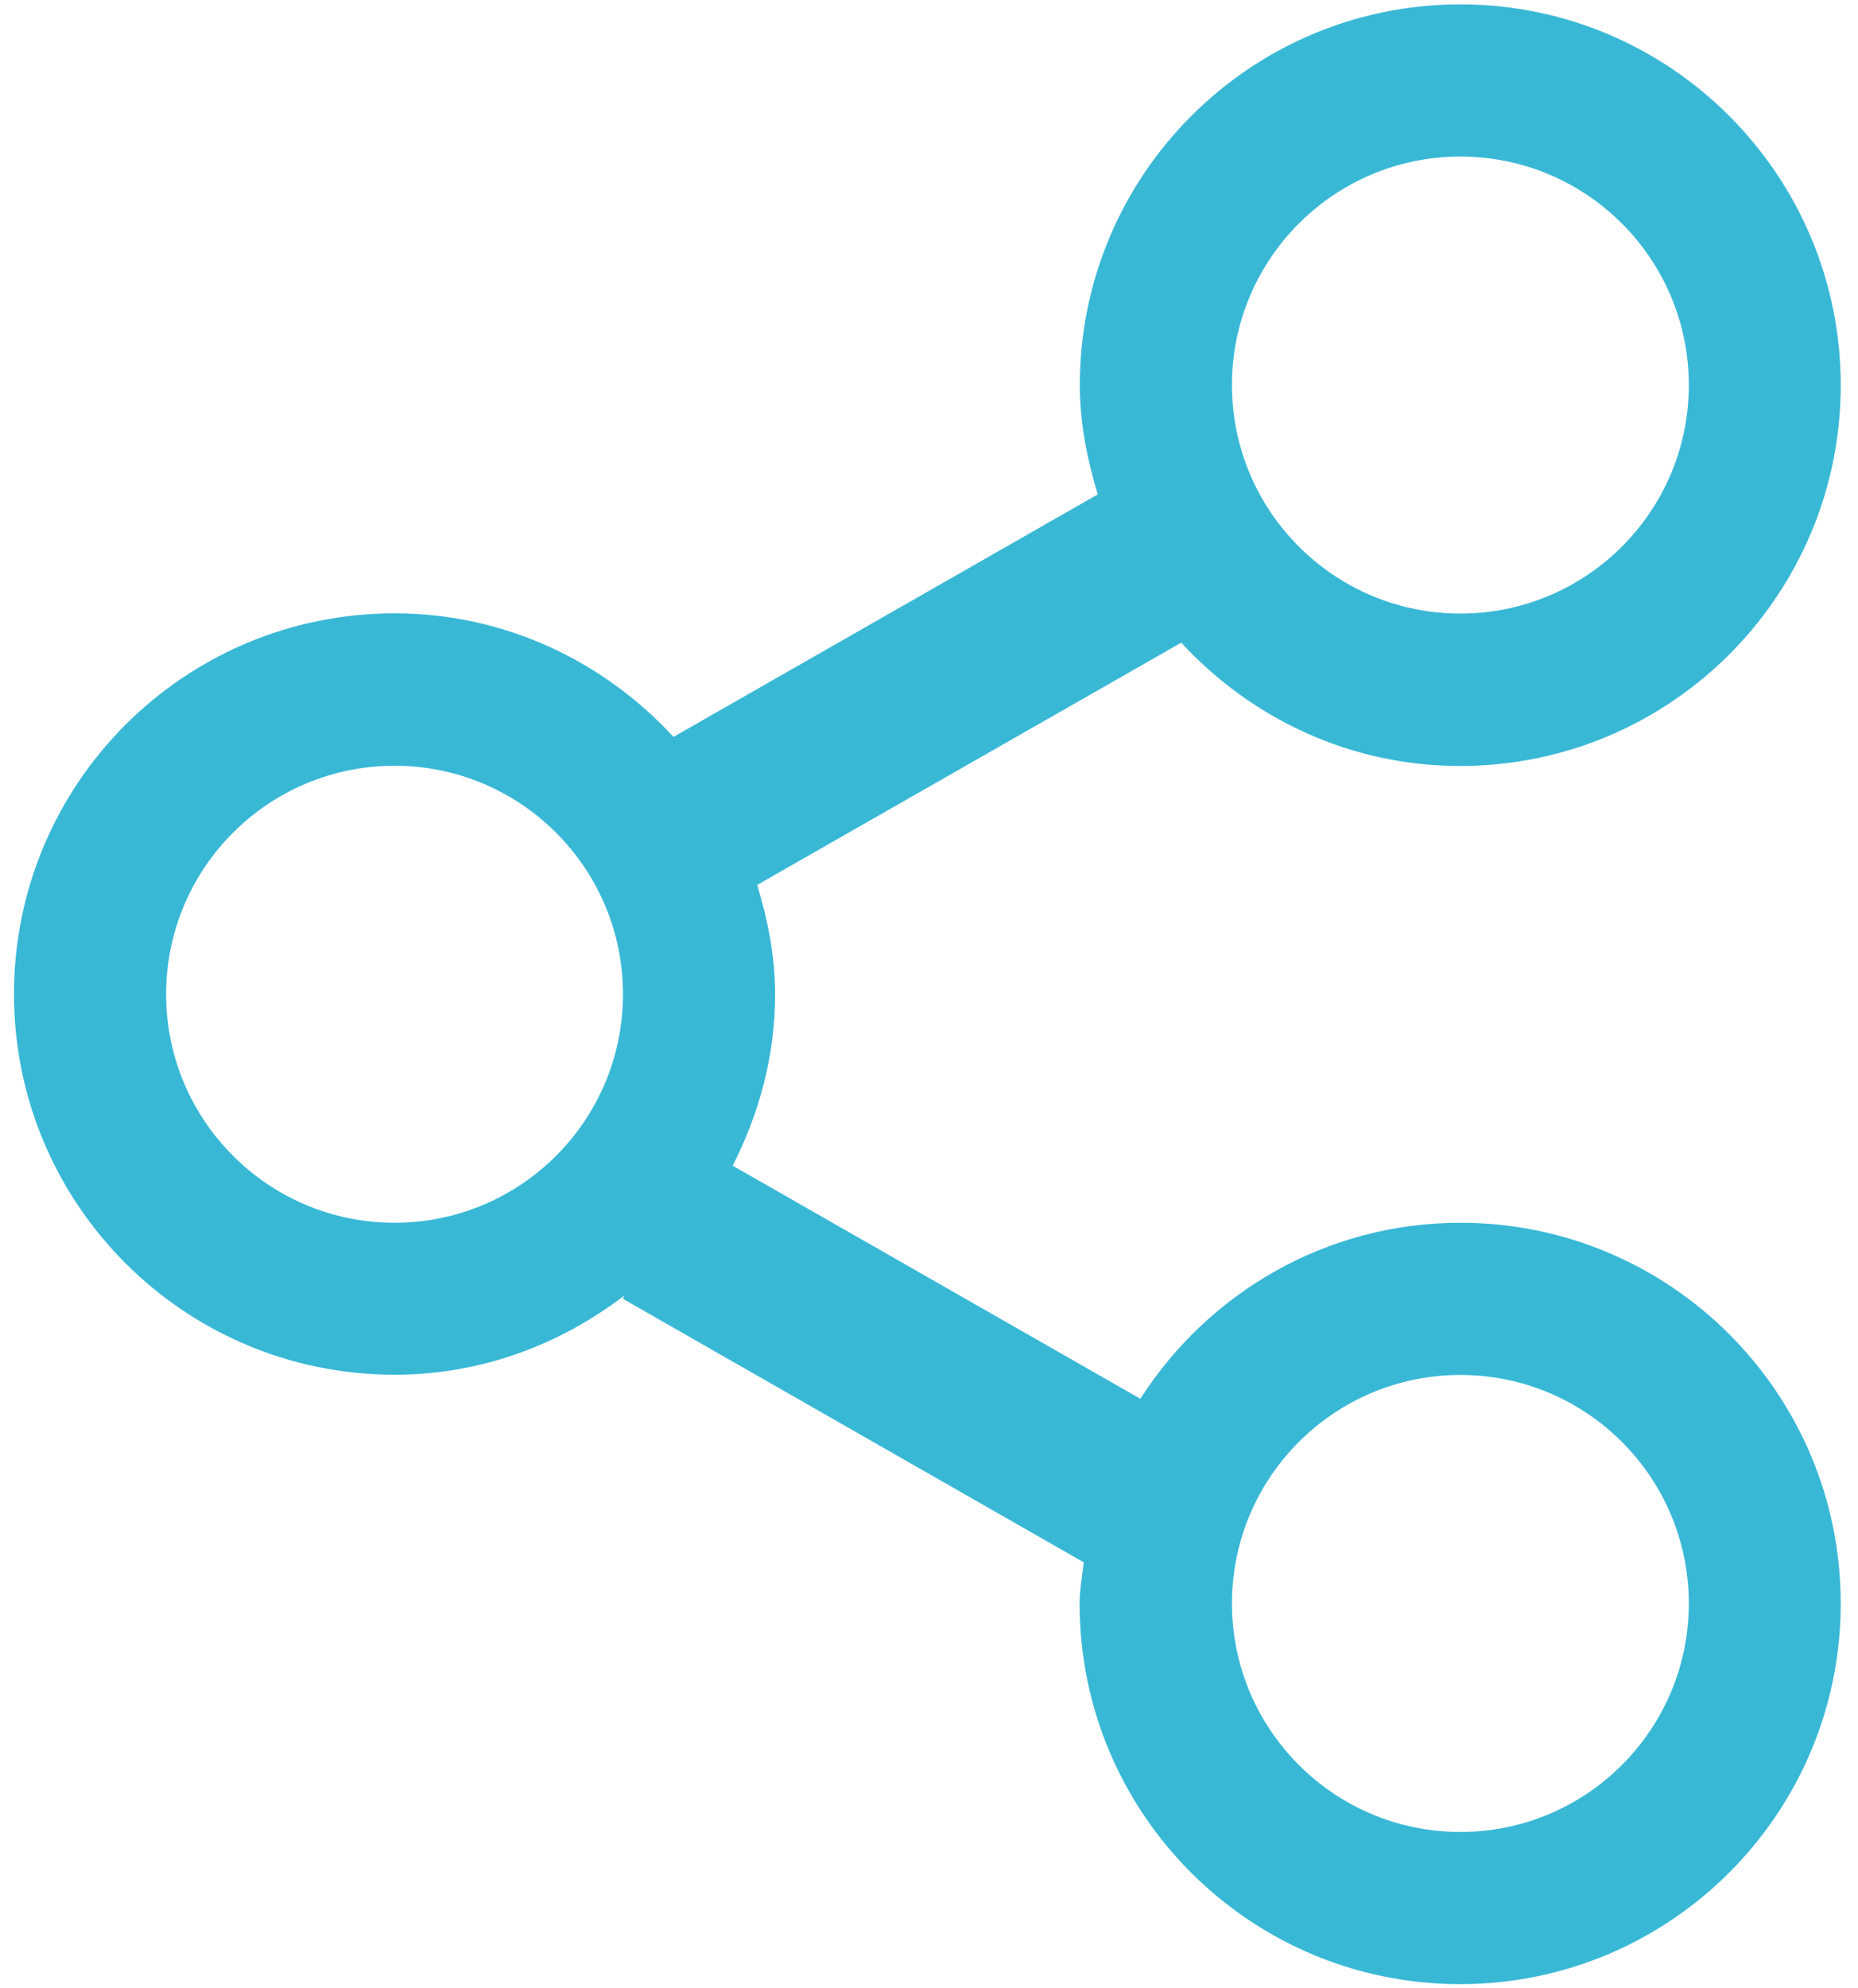
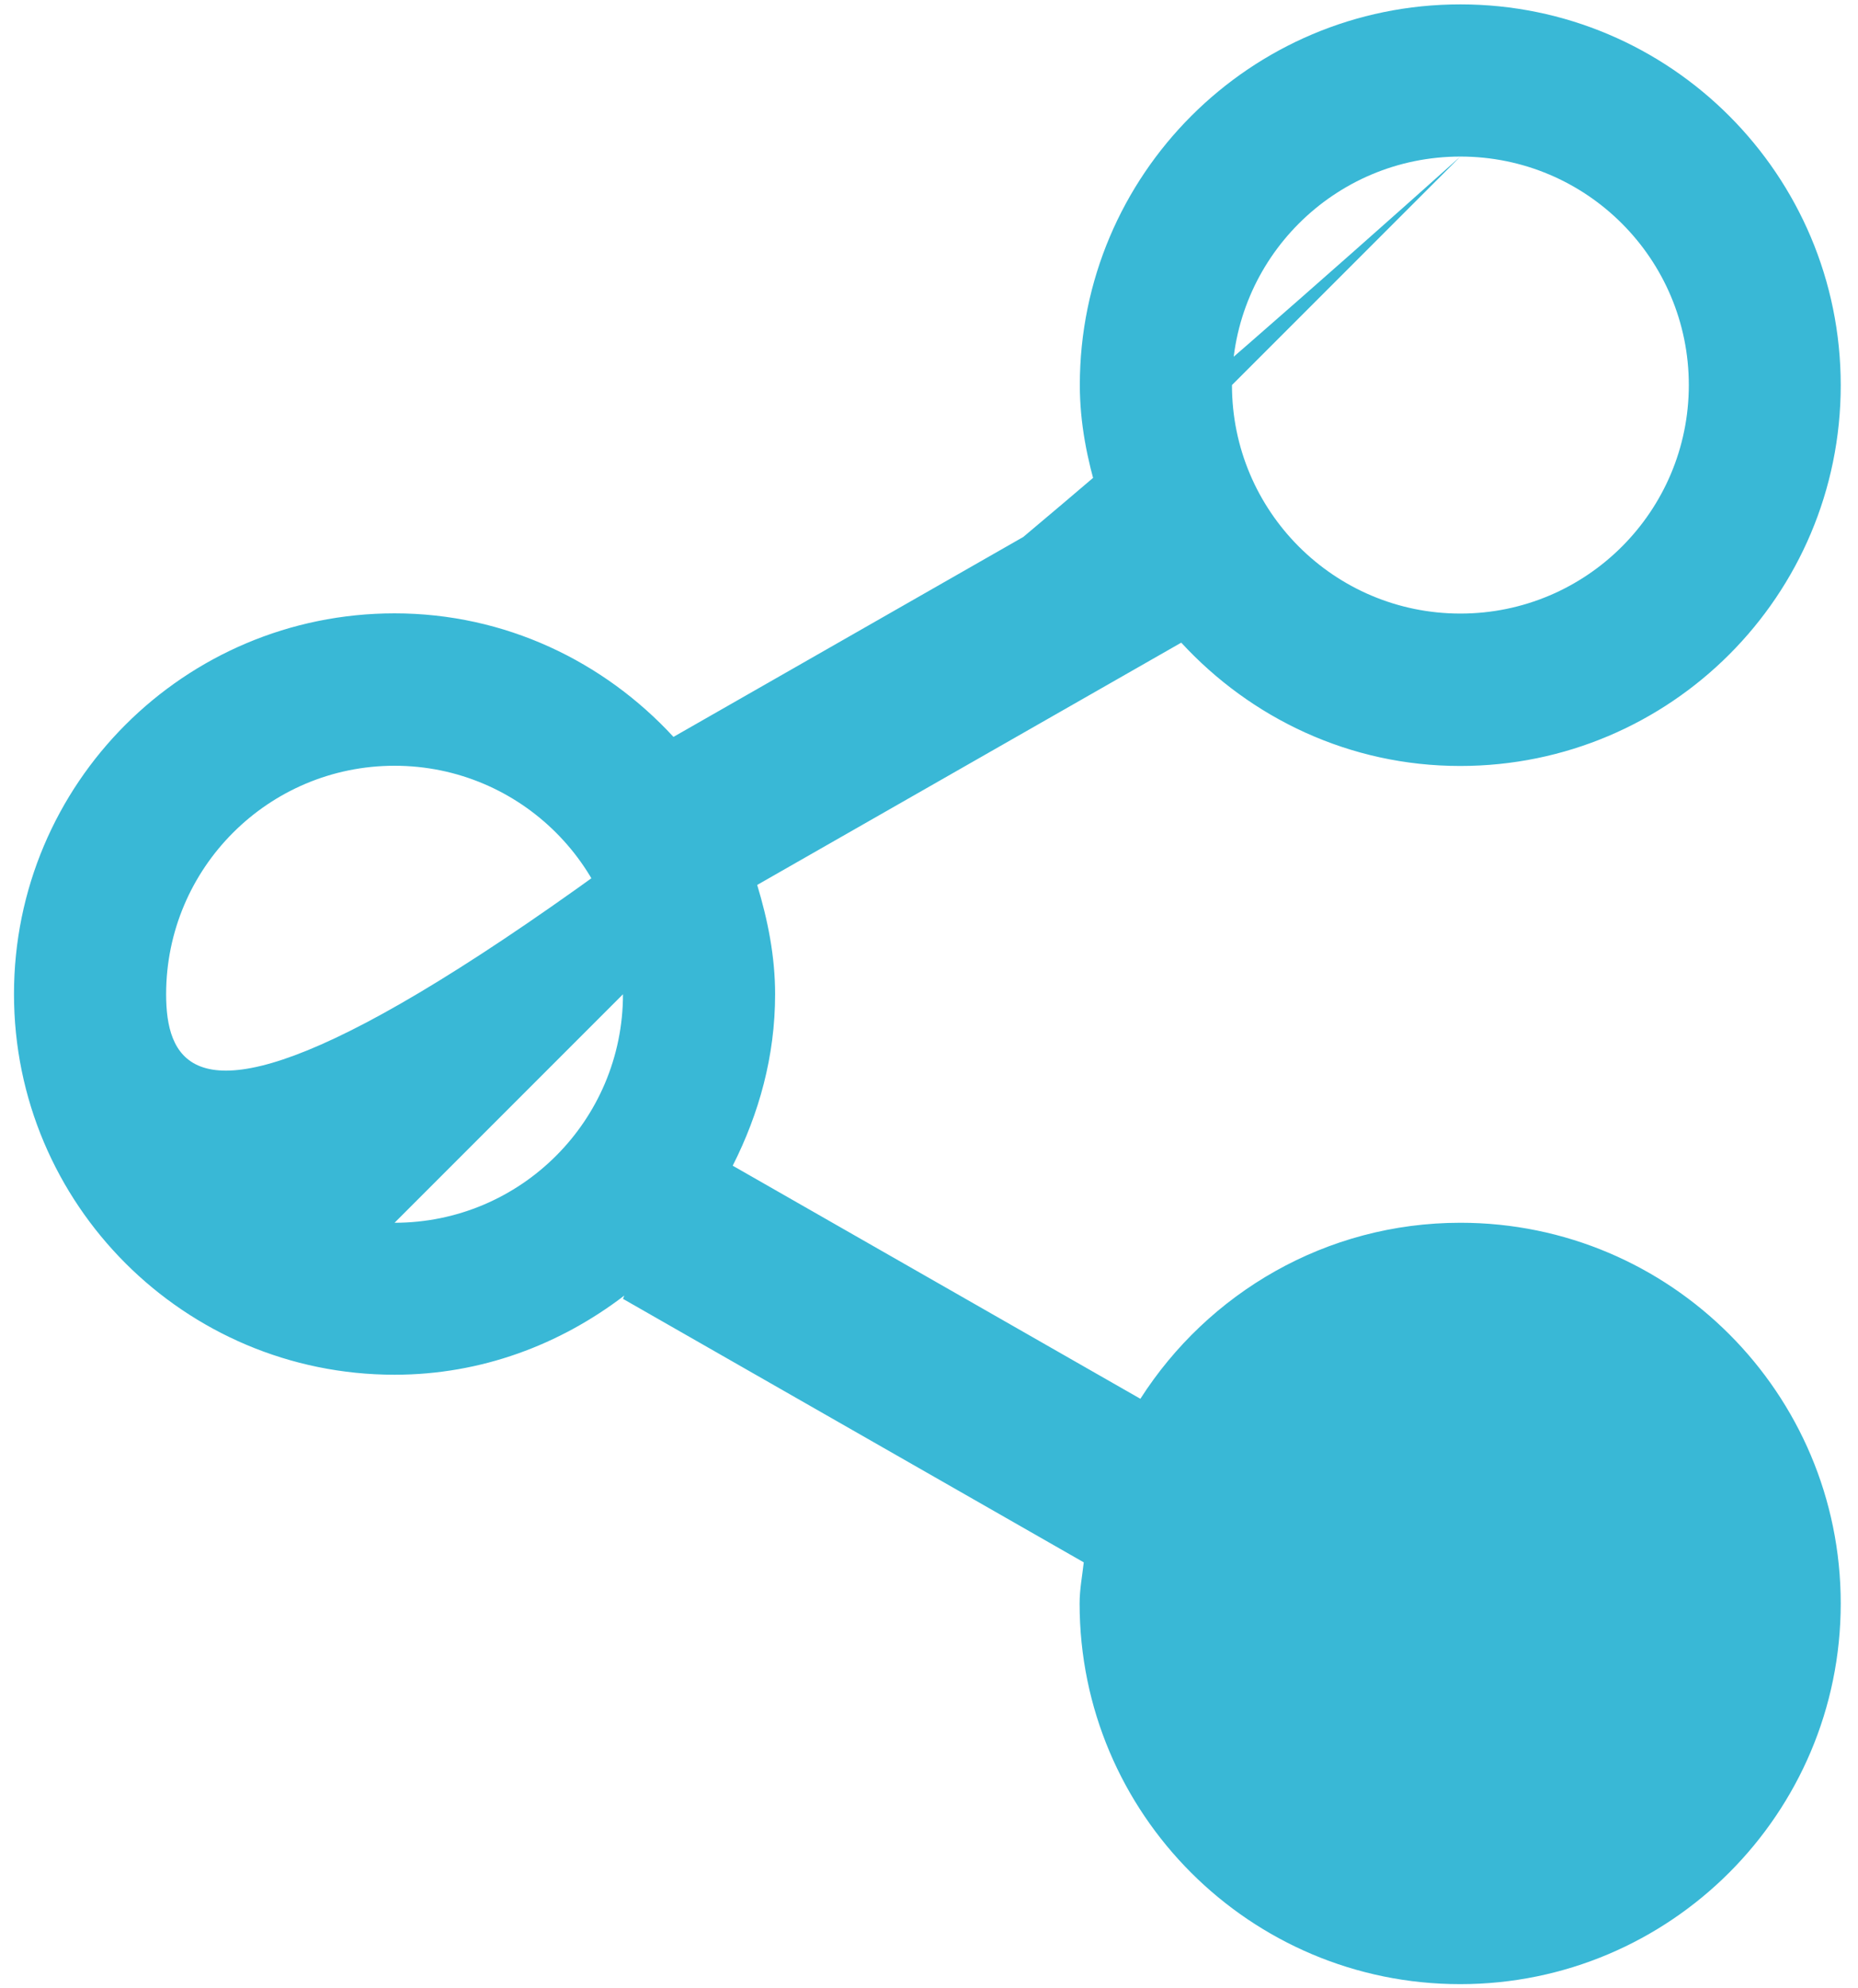
<svg xmlns="http://www.w3.org/2000/svg" viewBox="0 0 850 909">
-   <path fill="#39B8D6" d="M668.1 559.2c-61.6 0-115.5 32.2-146.4 80.5L335.2 533.1c12-23.7 19.4-50 19.4-78.4 0-17.5-3.4-34.1-8.2-50l194-110.8c31.8 34.5 77 56.4 127.6 56.4 96.2 0 174.1-78 174.1-174.1S764.2 2 668.1 2 494 80 494 176.1c0 17.5 3.4 34.1 8.2 50L308.1 337c-31.8-34.5-77-56.5-127.6-56.5-96.2 0-174.1 77.9-174.1 174.1 0 96.2 78 174.1 174.1 174.1 39.7 0 75.8-13.8 105.1-36.2l-.6 1.5 210.8 120.5c-.7 6.3-1.9 12.4-1.9 18.8 0 96.2 78 174.1 174.1 174.1s174.1-78 174.1-174.1-77.9-174.1-174-174.1zm0-487.6c57.7 0 104.5 46.8 104.5 104.5s-46.8 104.5-104.5 104.5-104.5-46.8-104.5-104.5S610.4 71.6 668.1 71.6zM180.5 559.2C122.8 559.2 76 512.4 76 454.7s46.8-104.5 104.5-104.5S285 397 285 454.7s-46.8 104.5-104.5 104.5zm487.6 278.6c-57.7 0-104.5-46.8-104.5-104.5s46.8-104.5 104.5-104.5 104.5 46.8 104.5 104.5-46.8 104.5-104.5 104.5z" />
+   <path fill="#39B8D6" d="M668.1 559.2c-61.6 0-115.5 32.2-146.4 80.5L335.2 533.1c12-23.7 19.4-50 19.4-78.4 0-17.5-3.4-34.1-8.2-50l194-110.8c31.8 34.5 77 56.4 127.6 56.4 96.2 0 174.1-78 174.1-174.1S764.2 2 668.1 2 494 80 494 176.1c0 17.5 3.4 34.1 8.2 50L308.1 337c-31.8-34.5-77-56.5-127.6-56.5-96.2 0-174.1 77.9-174.1 174.1 0 96.2 78 174.1 174.1 174.1 39.7 0 75.8-13.8 105.1-36.2l-.6 1.5 210.8 120.5c-.7 6.3-1.9 12.4-1.9 18.8 0 96.2 78 174.1 174.1 174.1s174.1-78 174.1-174.1-77.9-174.1-174-174.1zm0-487.6c57.7 0 104.5 46.8 104.5 104.5s-46.8 104.5-104.5 104.5-104.5-46.8-104.5-104.5S610.4 71.6 668.1 71.6zC122.8 559.2 76 512.4 76 454.7s46.8-104.5 104.5-104.5S285 397 285 454.7s-46.8 104.5-104.5 104.5zm487.6 278.6c-57.7 0-104.5-46.8-104.5-104.5s46.8-104.5 104.5-104.5 104.5 46.8 104.5 104.5-46.8 104.5-104.5 104.5z" />
</svg>